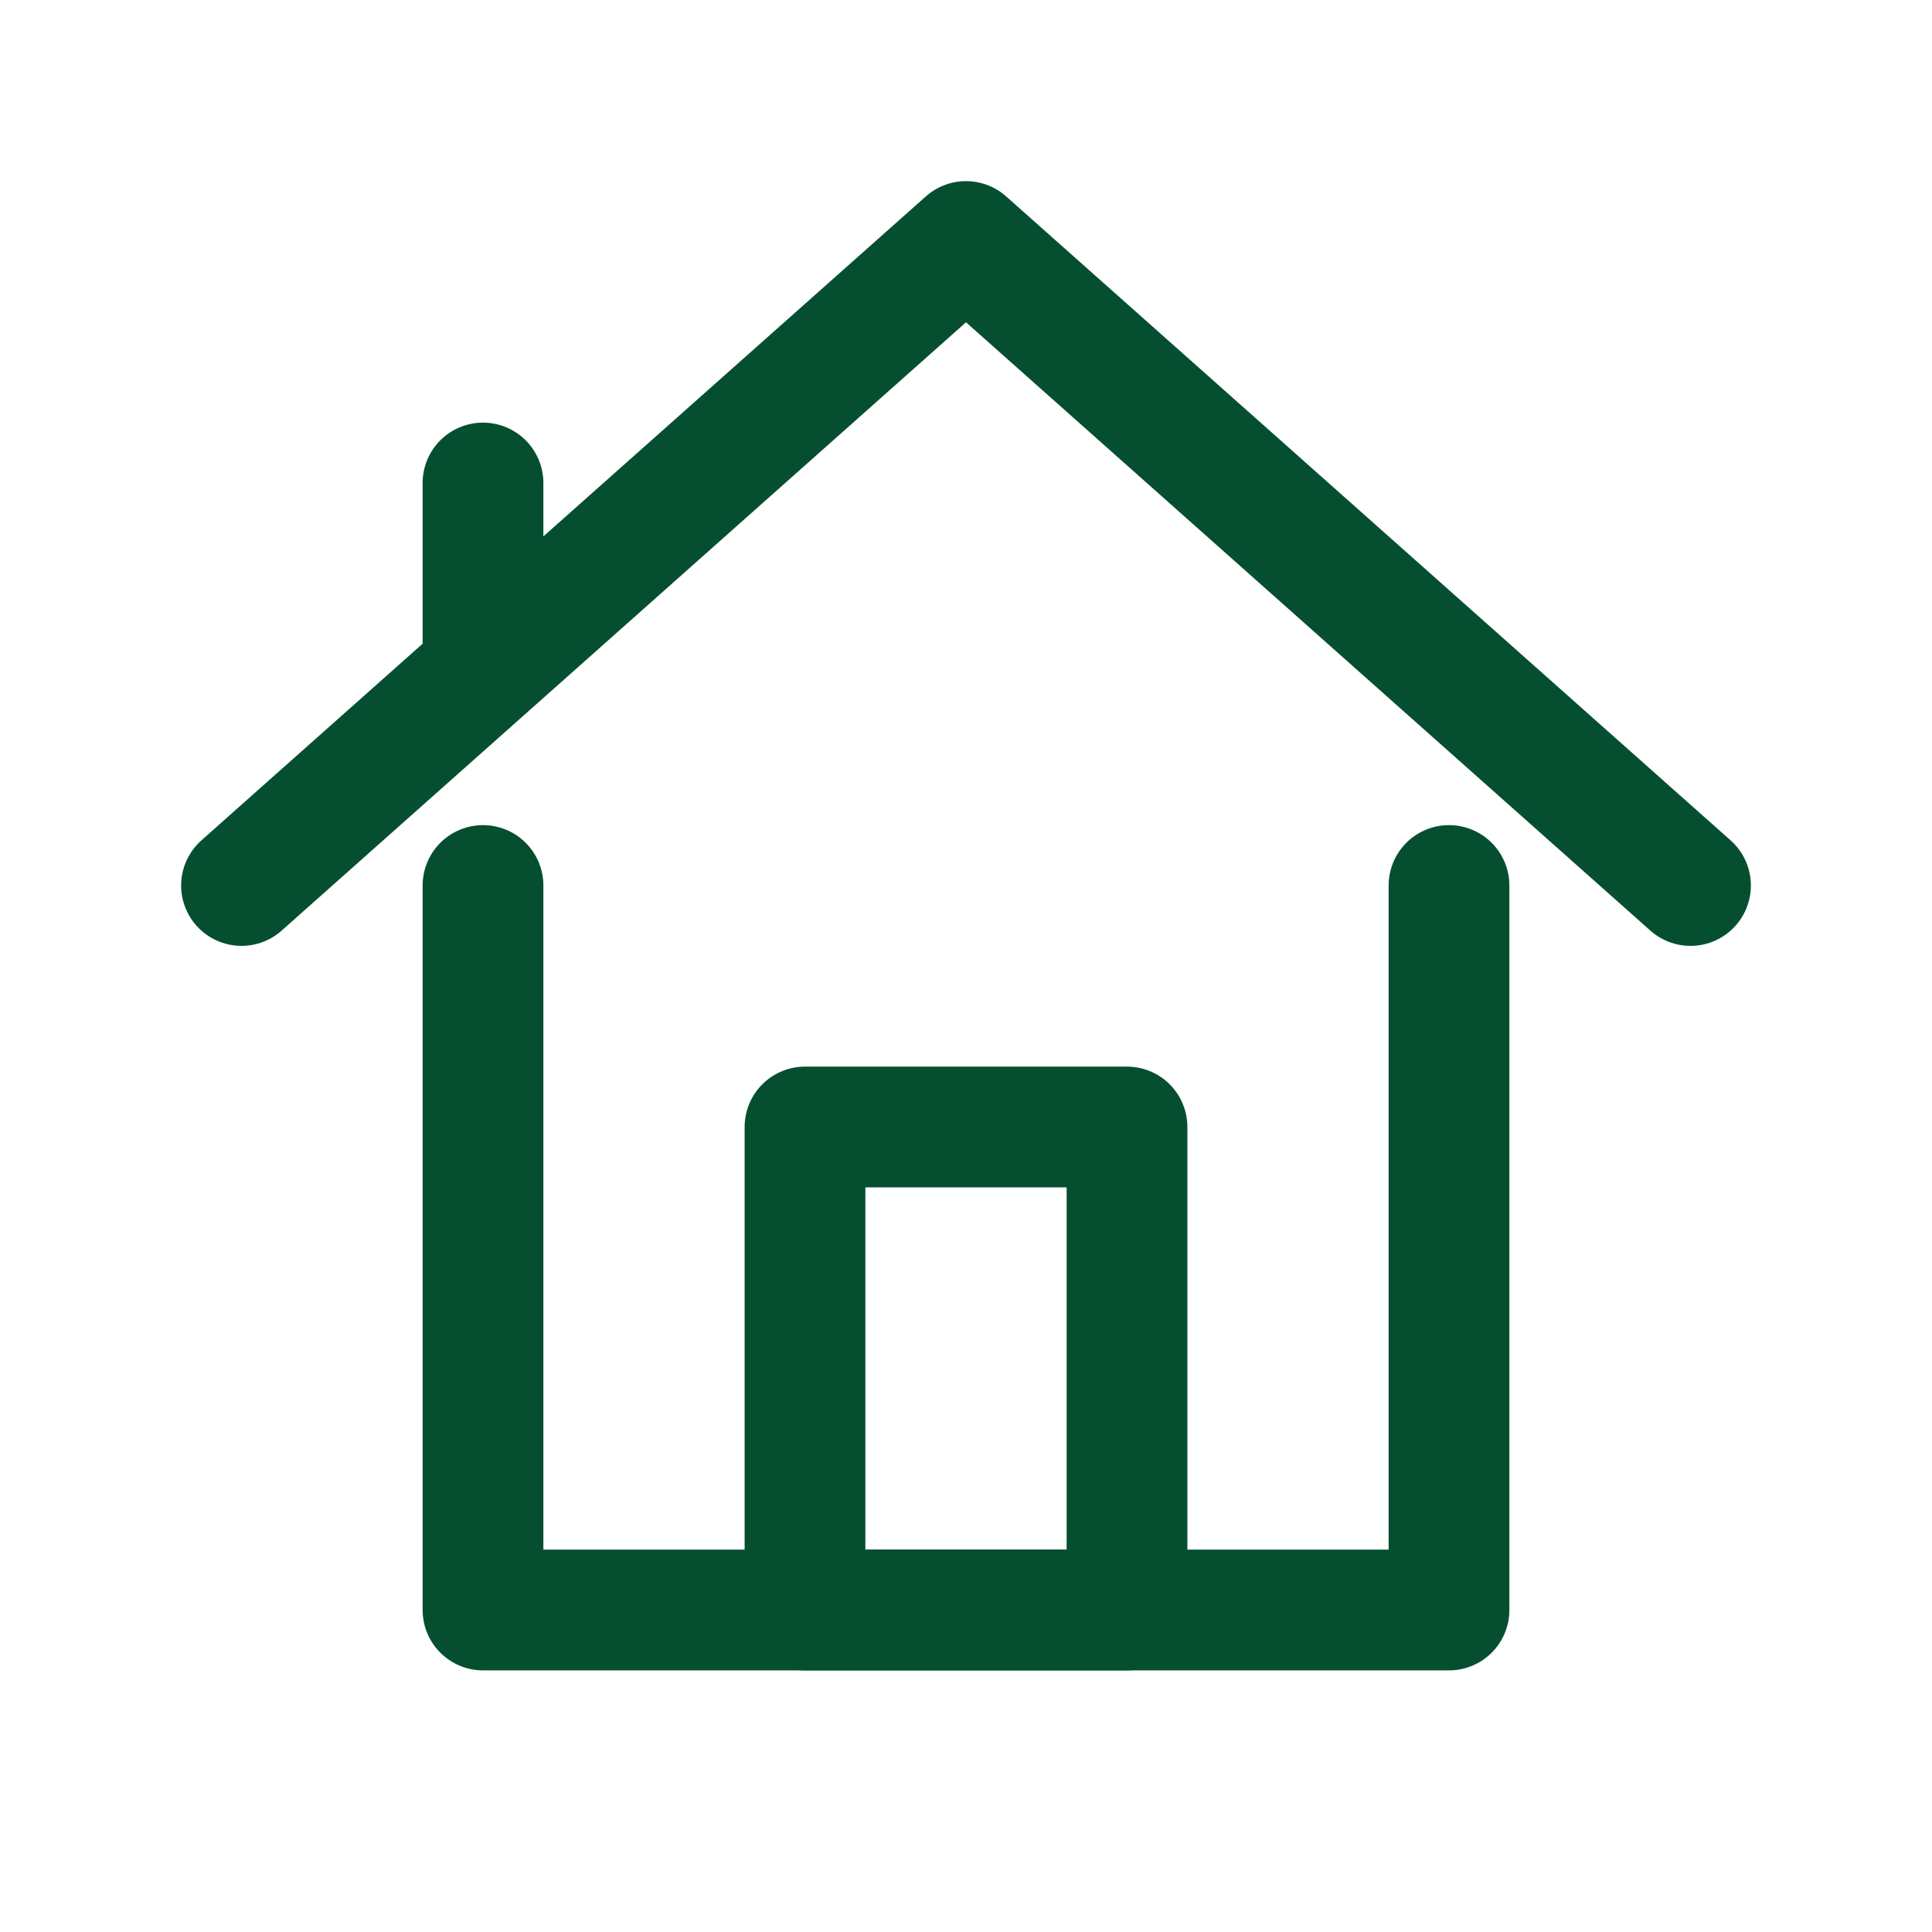
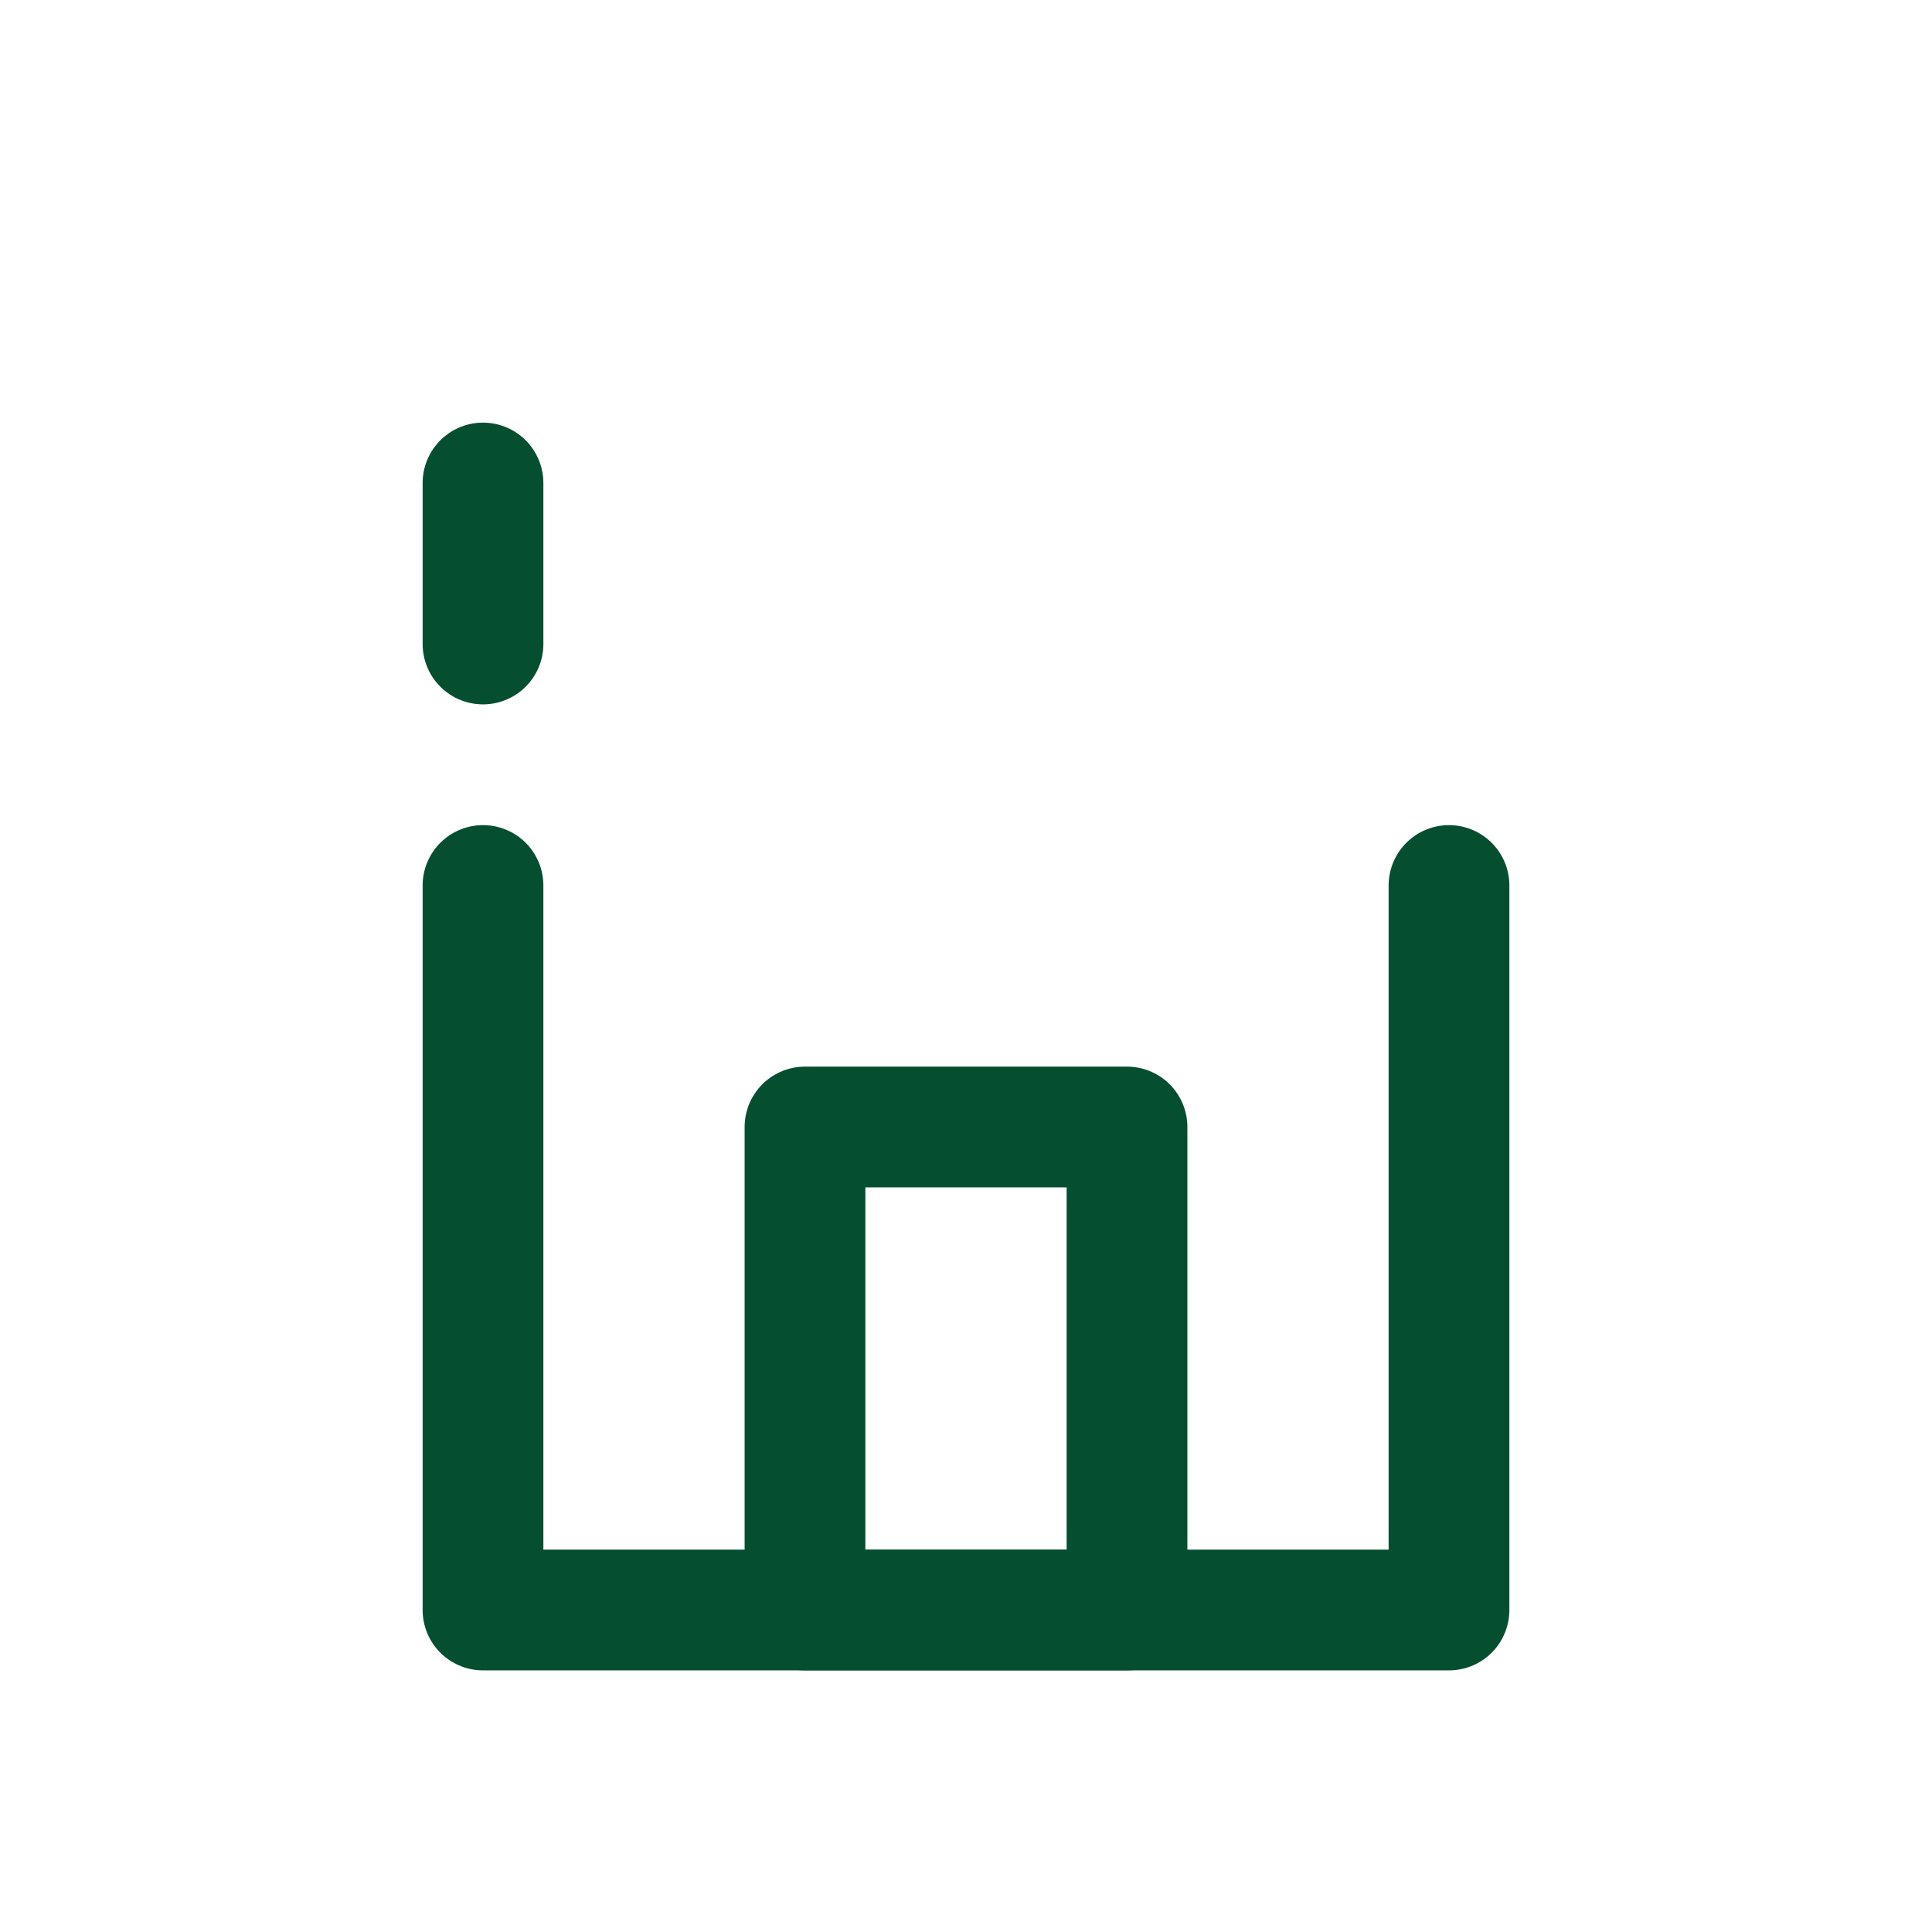
<svg xmlns="http://www.w3.org/2000/svg" id="uuid-56dec5fa-e20a-4b09-8cda-a2cbad47e57d" data-name="Layer_1" viewBox="0 0 24 24">
  <defs>
    <style>      .uuid-1d2f26d6-fd74-4441-b30f-baa1e0c6fa88 {        fill: none;        stroke: #054f30;        stroke-linecap: round;        stroke-linejoin: round;        stroke-width: 1.5px;      }    </style>
  </defs>
  <polyline class="uuid-1d2f26d6-fd74-4441-b30f-baa1e0c6fa88" points="18 11 18 20 6 20 6 11" />
-   <polyline class="uuid-1d2f26d6-fd74-4441-b30f-baa1e0c6fa88" points="3 11 12 3 21 11" />
  <line class="uuid-1d2f26d6-fd74-4441-b30f-baa1e0c6fa88" x1="6" y1="6" x2="6" y2="8" />
  <rect class="uuid-1d2f26d6-fd74-4441-b30f-baa1e0c6fa88" x="10" y="14" width="4" height="6" />
</svg>